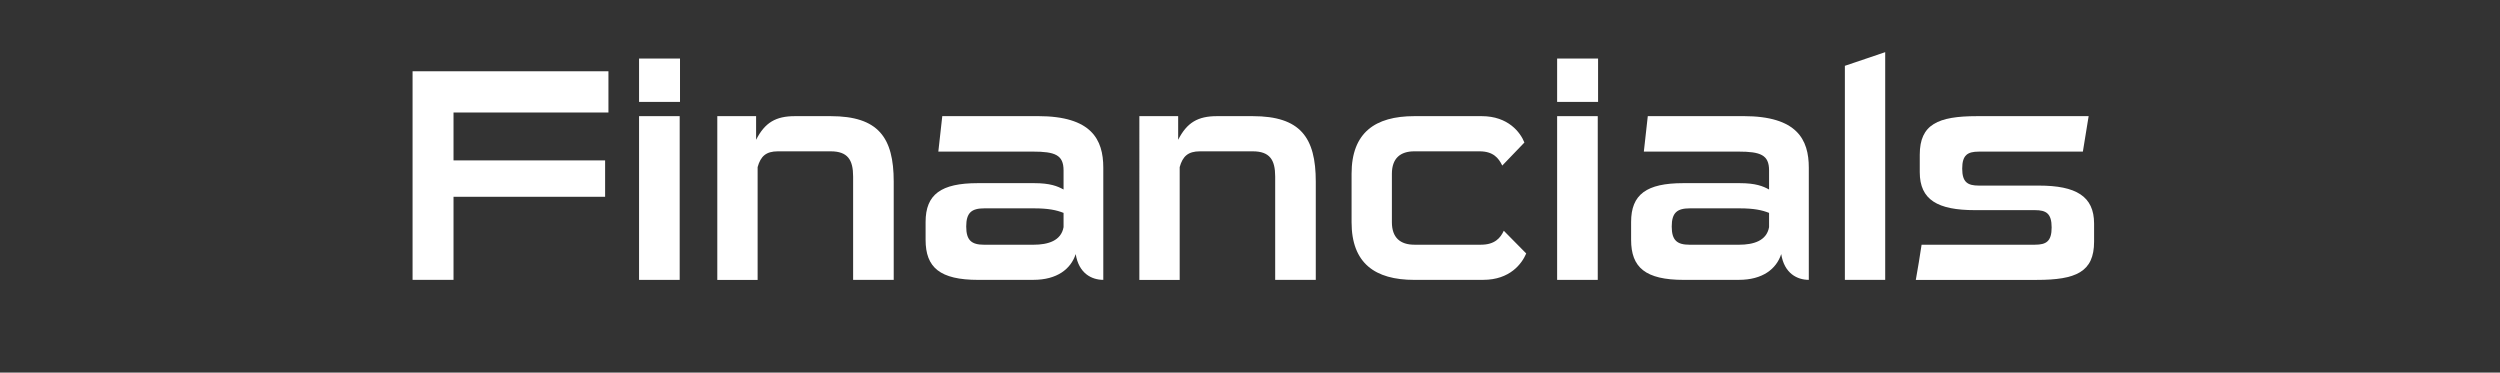
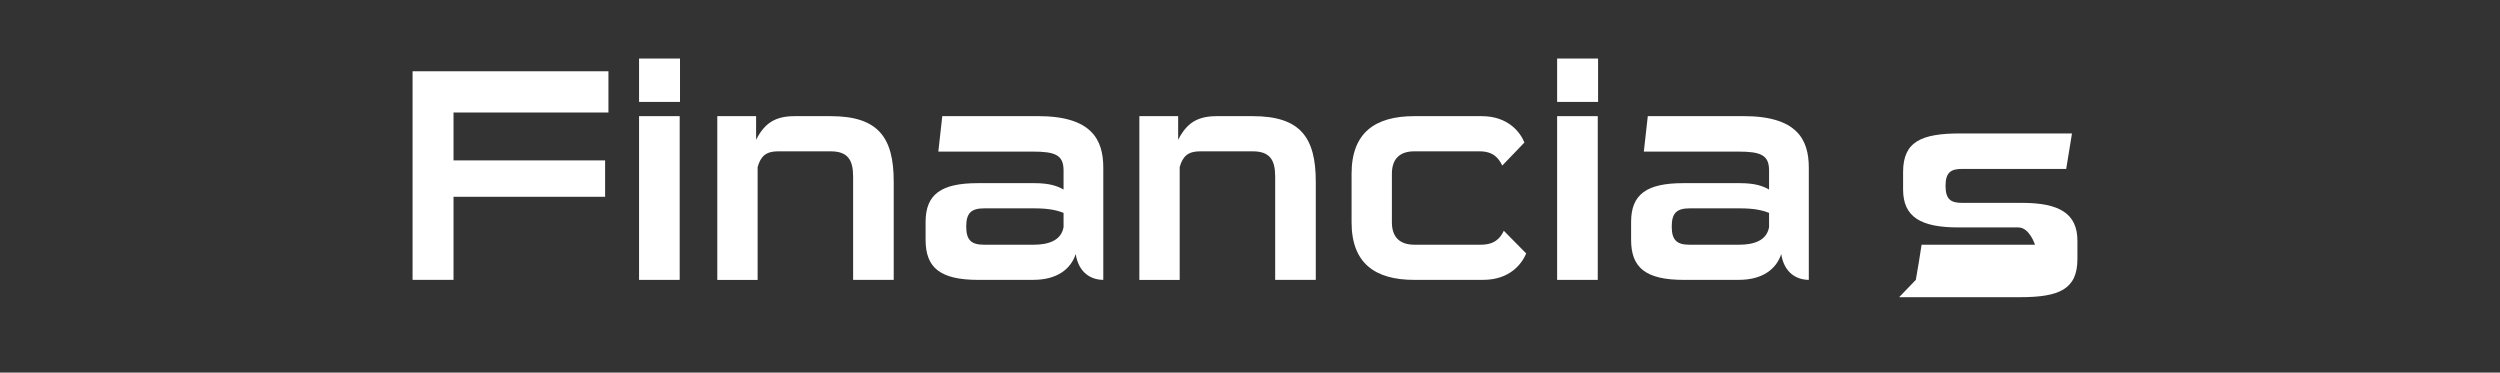
<svg xmlns="http://www.w3.org/2000/svg" id="Layer_2" viewBox="0 0 1014.19 151.16">
  <rect x="0" y="0" width="1014.19" height="151.16" fill="#333333" stroke="none" />
  <defs>
    <style>.cls-1{fill:none;}.cls-1,.cls-2{stroke-width:0px;}.cls-2{fill:#fff;}</style>
  </defs>
  <g id="Layer_2-2">
    <rect class="cls-1" width="1014.19" height="151.16" />
    <path class="cls-2" d="m183.98,79.83v33.7h-16.61V28.91h79.46v16.73h-62.85v19.43h61.5v14.76h-61.5Z" />
    <path class="cls-2" d="m259.25,41.34v-17.59h16.61v17.59h-16.61Zm0,72.2V47.12h16.48v66.42h-16.48Z" />
    <path class="cls-2" d="m346.09,113.54v-41.94c0-6.76-2.21-10.21-9.1-10.21h-21.4c-4.8,0-7.01,1.97-8.24,6.4v45.76h-16.36V47.12h15.74v9.59c3.57-7.01,8-9.59,15.74-9.59h14.51c19.31,0,25.58,8.61,25.58,26.57v39.85h-16.48Z" />
    <path class="cls-2" d="m396.89,113.54c-15.62,0-21.4-5.04-21.4-16.24v-7.26c0-11.19,6.27-15.74,21.16-15.74h22.88c6.52,0,9.47,1.23,11.93,2.58v-7.75c0-6.27-3.44-7.63-12.42-7.63h-38.38l1.6-14.39h38.87c21.65,0,26.45,9.47,26.45,20.91v45.51c-4.67,0-9.96-2.58-11.19-10.46-1.97,6.03-7.5,10.46-17.22,10.46h-22.26Zm34.56-27.18c-2.83-1.11-6.03-1.84-12.05-1.84h-20.05c-5.17,0-7.38,1.72-7.38,7.38s2.21,7.38,7.26,7.38h20.05c5.9,0,11.19-1.6,12.18-7.13v-5.78Z" />
    <path class="cls-2" d="m517.31,113.54v-41.94c0-6.76-2.21-10.21-9.1-10.21h-21.4c-4.8,0-7.01,1.97-8.24,6.4v45.76h-16.36V47.12h15.74v9.59c3.57-7.01,8-9.59,15.74-9.59h14.51c19.31,0,25.58,8.61,25.58,26.57v39.85h-16.48Z" />
    <path class="cls-2" d="m573.76,113.54c-15.99,0-25.46-6.76-25.46-23.37v-19.68c0-16.6,9.47-23.37,25.46-23.37h27.31c10.82,0,15.74,6.64,17.34,10.7l-8.98,9.35c-1.48-3.08-3.69-5.78-9.23-5.78h-26.44c-5.66,0-9.1,2.83-9.1,9.1v19.68c0,6.27,3.44,9.1,9.1,9.1h27.06c5.54,0,7.87-2.71,9.23-5.66l9.1,9.22c-1.72,4.06-6.52,10.7-17.47,10.7h-27.92Z" />
    <path class="cls-2" d="m631.69,41.34v-17.59h16.61v17.59h-16.61Zm0,72.2V47.12h16.48v66.42h-16.48Z" />
    <path class="cls-2" d="m683.1,113.54c-15.62,0-21.4-5.04-21.4-16.24v-7.26c0-11.19,6.27-15.74,21.16-15.74h22.88c6.52,0,9.47,1.23,11.93,2.58v-7.75c0-6.27-3.44-7.63-12.42-7.63h-38.38l1.6-14.39h38.87c21.65,0,26.45,9.47,26.45,20.91v45.51c-4.67,0-9.96-2.58-11.19-10.46-1.97,6.03-7.5,10.46-17.22,10.46h-22.26Zm34.56-27.18c-2.83-1.11-6.03-1.84-12.05-1.84h-20.05c-5.17,0-7.38,1.72-7.38,7.38s2.21,7.38,7.26,7.38h20.05c5.9,0,11.19-1.6,12.18-7.13v-5.78Z" />
-     <path class="cls-2" d="m748.42,113.54V26.7l16.36-5.54v92.37h-16.36Z" />
-     <path class="cls-2" d="m777.2,113.54c.86-4.67,1.6-9.47,2.34-14.27h46c4.55,0,6.76-1.35,6.76-7.01s-2.21-7.01-6.76-7.01h-24.35c-15.13,0-22.39-4.18-22.39-15.38v-7.13c0-12.3,7.38-15.62,23.25-15.62h45.26l-2.34,14.39h-42.19c-4.55,0-6.76,1.35-6.76,6.89s2.21,6.89,6.76,6.89h24.35c15.01,0,22.39,4.3,22.39,15.38v7.38c0,12.3-7.38,15.5-23.25,15.5h-49.08Z" />
+     <path class="cls-2" d="m777.2,113.54c.86-4.67,1.6-9.47,2.34-14.27h46s-2.21-7.01-6.76-7.01h-24.35c-15.13,0-22.39-4.18-22.39-15.38v-7.13c0-12.3,7.38-15.62,23.25-15.62h45.26l-2.34,14.39h-42.19c-4.55,0-6.76,1.35-6.76,6.89s2.21,6.89,6.76,6.89h24.35c15.01,0,22.39,4.3,22.39,15.38v7.38c0,12.3-7.38,15.5-23.25,15.5h-49.08Z" />
  </g>
</svg>